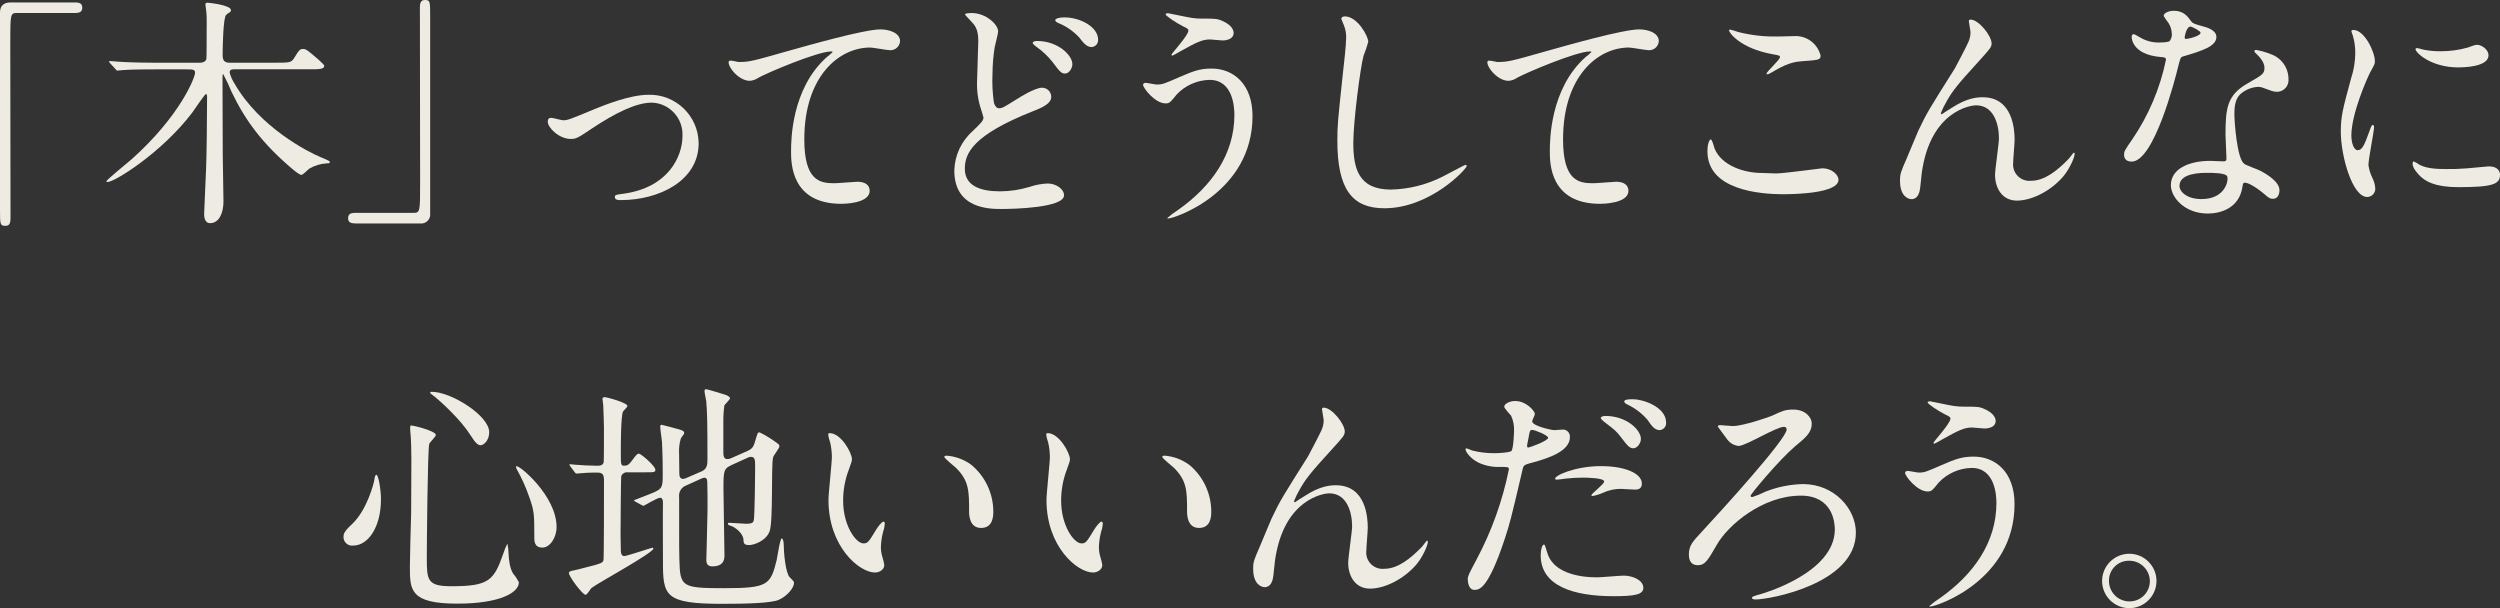
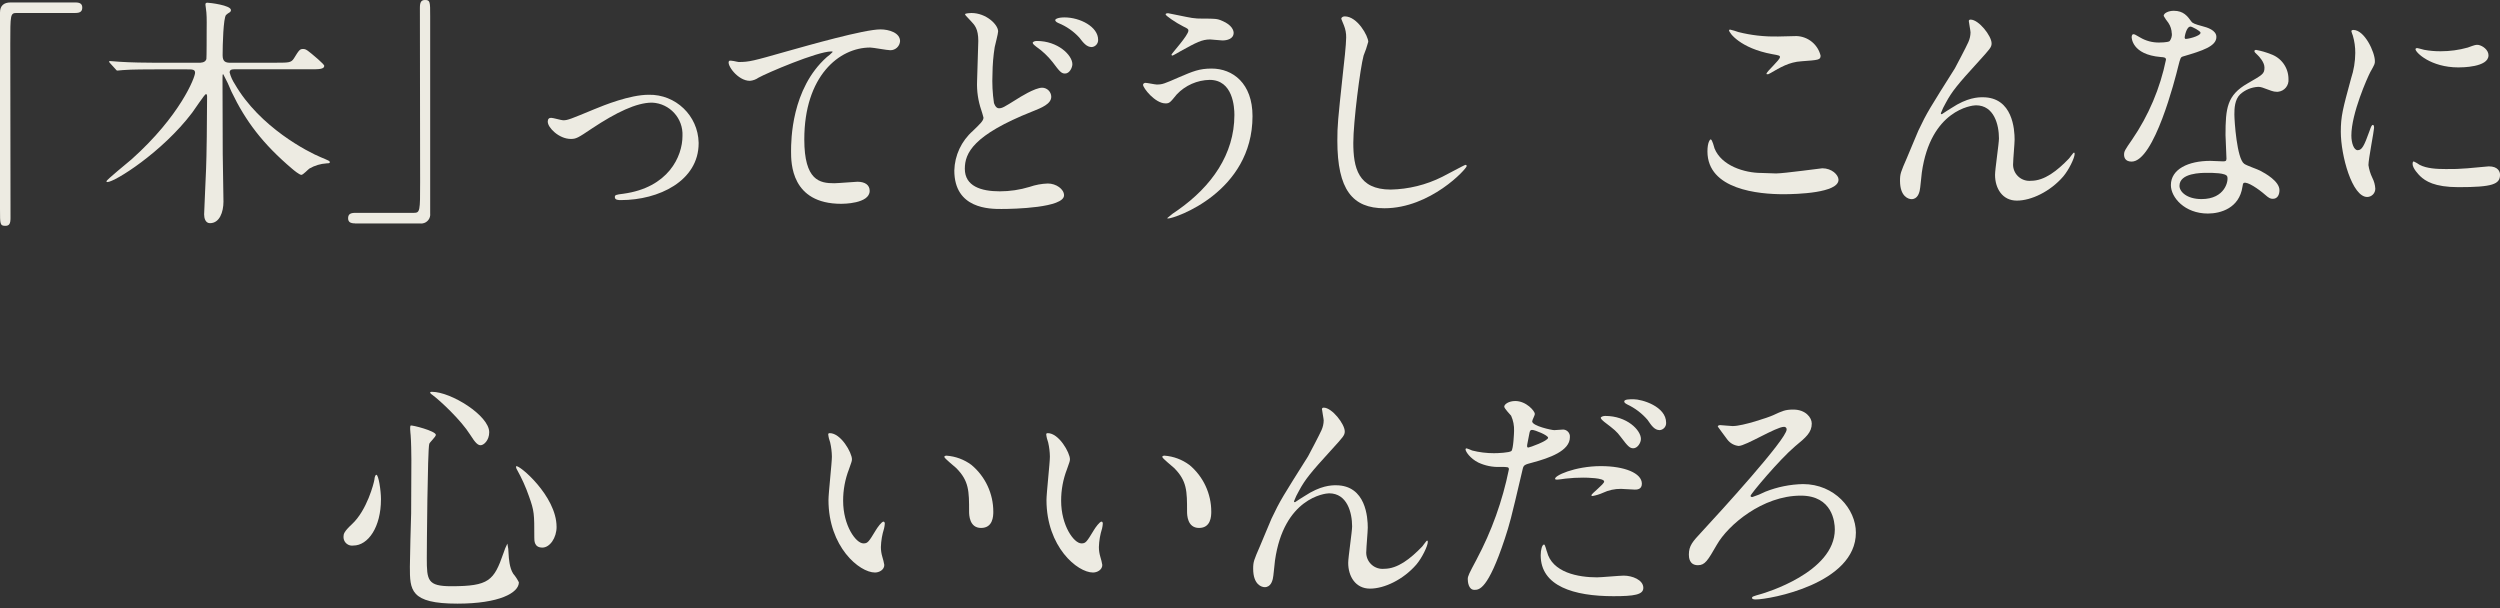
<svg xmlns="http://www.w3.org/2000/svg" id="_レイヤー_2" data-name="レイヤー 2" width="651.59" height="158.54" viewBox="0 0 651.59 158.54">
  <rect x="0" y="0" width="651.59" height="158.54" fill="#333333" stroke="none" />
  <g id="_レイヤー_1-2" data-name="レイヤー 1">
    <g>
      <rect width="651.59" height="158.54" style="fill: none;" />
      <g id="_グループ_150" data-name="グループ 150">
        <path id="_パス_190" data-name="パス 190" d="m19.66.64c1.21,0,1.78.38,1.78,1.34s-.51,1.4-1.78,1.4H4.4c-1.72,0-1.72.38-1.72,8.04,0,7.15.06,38.88.06,45.4,0,1.46-.31,2.04-1.34,2.04-1.4,0-1.4-.45-1.4-4.22V3.26C0,1.47,1.02.64,2.74.64h16.92Z" style="fill: #edebe2;" />
        <path id="_パス_191" data-name="パス 191" d="m72.24,16.34c2.94,0,3.64,0,4.34-1.08,1.4-2.3,1.6-2.49,2.43-2.49.77,0,1.15.32,3.9,2.68.89.82,1.6,1.46,1.6,1.72,0,.89-1.47.89-3.58.89h-19.8c-.51,0-1.28,0-1.28.83.28,1.07.73,2.08,1.34,3,6.51,11.3,19.15,17.75,22.41,19.09,2.1.89,2.36.96,2.36,1.34,0,.26-.57.26-.83.26-1.57.1-3.1.55-4.47,1.34-.32.19-1.66,1.66-2.11,1.66-.51,0-1.98-1.21-2.43-1.6-7.66-6.5-12.13-12.45-15.77-20.04-.64-1.57-1.36-3.11-2.17-4.6-.19,0-.19.2-.19,1.41,0,.89.06,16.34.06,19.41,0,1.79.19,10.41.19,12.39,0,2.74-1.02,5.62-3.51,5.62-1.22,0-1.53-1.34-1.53-2.29,0-.71.45-9.96.51-11.88.13-2.81.26-12.89.26-18.64,0-.45,0-.83-.31-.83s-3,4.09-3.58,4.85c-7.79,10.29-20.18,18.07-22.09,18.07-.13,0-.25-.06-.25-.19,0-.39,5.55-4.85,6.57-5.75,12.64-11.3,16.53-21.33,16.53-22.54,0-.89-.7-.89-2.17-.89h-8.11c-1.72,0-6.26,0-8.55.19-.19,0-1.14.13-1.4.13-.19,0-.26-.06-.57-.45l-1.34-1.47c-.19-.19-.26-.31-.26-.45s.13-.12.2-.12c.38,0,2.1.19,2.49.19,2.75.19,7.09.26,9.77.26h10.79c.7,0,1.79,0,2.1-.96.07-.38.07-6.5.07-7.47,0-.45.06-3.44-.07-4.66,0-.33-.25-1.85-.25-2.05,0-.38.13-.51.52-.51.51,0,6.13.64,6.13,1.92,0,.23-.12.45-.32.58-.35.19-.67.43-.96.7-.7.77-.89,7.79-.89,10.47,0,1.72.77,1.98,2.11,1.98h12.13Z" style="fill: #edebe2;" />
        <path id="_パス_192" data-name="パス 192" d="m92.52,58.22c-1.22,0-1.79-.38-1.79-1.34s.51-1.4,1.79-1.4h15.26c1.72,0,1.72-.38,1.72-8.04,0-7.15-.06-38.88-.06-45.4,0-1.46.32-2.04,1.34-2.04,1.34,0,1.34.45,1.34,4.22v51.39c.16,1.29-.75,2.46-2.04,2.63-.21.03-.43.02-.64,0h-16.92Z" style="fill: #edebe2;" />
        <path id="_パス_193" data-name="パス 193" d="m142.76,31.73c0-.77.38-1.02.89-1.02s2.68.64,3.13.64c1.21,0,1.92-.32,8.11-2.88,2.49-1.03,9.26-3.77,14.17-3.77,7.05-.15,12.88,5.44,13.03,12.49,0,.05,0,.1,0,.15,0,9.83-10.41,14.81-20.24,14.81-.64,0-1.6,0-1.6-.77,0-.58.26-.64,2.24-.89,11.68-1.59,15.39-9.7,15.39-15.06.22-4.57-3.31-8.46-7.88-8.68-.03,0-.06,0-.1,0-4.02,0-9.32,2.56-15.58,6.71-3.7,2.49-4.15,2.75-5.55,2.75-3.07,0-6-2.94-6-4.47" style="fill: #edebe2;" />
        <path id="_パス_194" data-name="パス 194" d="m192.52,16.16c2.75,0,3.7-.26,12.45-2.75,5.68-1.59,20.24-5.75,24.51-5.75,2.24,0,5.11.89,5.11,3.07-.09,1.34-1.21,2.38-2.55,2.36-.83,0-4.47-.7-5.24-.7-8.1,0-17.17,7.47-17.17,23.94,0,10.73,4.02,11.43,7.79,11.43.95,0,5.56-.39,6.06-.39,1.98,0,3.19.84,3.19,2.37,0,3.38-7.02,3.38-7.41,3.38-13.08,0-13.08-10.66-13.08-13.66,0-2.81.06-16.34,9.32-24.58.55-.4,1.06-.85,1.53-1.34,0-.13-.25-.13-.38-.13-3.64,0-16.92,5.68-18.96,6.84-.66.46-1.43.75-2.24.82-3.19,0-6.19-4.28-5.43-5.17.26-.32,2.17.26,2.49.26" style="fill: #edebe2;" />
        <path id="_パス_195" data-name="パス 195" d="m253.58,34.1c1.91-1.85,2.75-2.62,2.75-3.45,0-.19-.51-1.72-.58-1.98-.82-2.4-1.19-4.93-1.09-7.47,0-1.47.32-8.87.32-10.53,0-3.19-.96-4.15-1.92-5.17-1.34-1.41-1.53-1.6-1.53-1.79,0-.26,1.47-.32,1.66-.32,3.83,0,6.96,3.01,6.96,4.79,0,.57-.76,3.45-.89,4.08-.37,2.3-.56,4.63-.58,6.96-.12,2.54.01,5.08.38,7.6.06.19.45,1.4,1.28,1.4.89,0,1.27-.25,4.66-2.36.7-.45,4.72-3,6.64-3,1.29.02,2.34,1.07,2.36,2.36,0,1.85-2.49,2.87-4.92,3.83-15.45,6.13-17.61,10.86-17.61,14.94,0,4.53,4.21,5.88,9.12,5.88,2.62,0,5.22-.39,7.73-1.15,1.54-.53,3.15-.84,4.79-.89,2.17,0,4.22,1.47,4.22,3.07,0,3.26-13.03,3.57-16.34,3.57-3.01,0-12.26,0-12.26-10.02.1-3.97,1.86-7.72,4.85-10.34m25.92-17.37c0,.83-.7,2.43-1.91,2.43-.96,0-1.4-.51-3.26-3-1.22-1.54-2.66-2.9-4.28-4.02-.26-.19-.89-.7-.89-.96,0-.32.57-.51,1.08-.51,5.49,0,9.26,3.7,9.26,6.06m6.71-6.38c.05.98-.68,1.83-1.66,1.91-1.34,0-2.17-1.08-3.26-2.49-1.51-1.64-3.36-2.92-5.42-3.76-.64-.26-.84-.58-.84-.77,0-.26.64-.71,2.43-.71,4.02,0,8.75,2.43,8.75,5.81" style="fill: #edebe2;" />
        <path id="_パス_196" data-name="パス 196" d="m326.45,30.27c0,19.85-20.3,26.68-22.02,26.68-.06,0-.19,0-.19-.12.88-.78,1.82-1.49,2.81-2.11,8.68-6.12,14.68-14.48,14.68-24.77,0-2.04-.38-9.13-6.45-9.13-3.24.06-6.33,1.42-8.56,3.77-1.72,2.11-1.91,2.36-2.93,2.36-2.75,0-5.87-4.02-5.87-4.85,0-.32.38-.51.63-.51.45,0,2.49.44,2.94.44,1.47,0,1.92-.19,5.87-1.92,3.58-1.53,5.24-2.24,8.43-2.24,5.5,0,10.66,3.83,10.66,12.39m-15.9-25.6c.97.15,1.95.21,2.94.19,3.07,0,3.77,0,5.04.58,2.62,1.09,3,2.56,3,3.12,0,1.6-1.72,1.99-2.93,1.99-.52,0-2.75-.26-3.19-.26-2.11,0-3.58.76-7.72,3.06-.32.19-1.98,1.15-2.11,1.15-.13.01-.24-.09-.25-.21,0-.01,0-.03,0-.04,0-.26,4.41-5.04,4.41-6.26,0-.38-.13-.52-1.34-1.09-1.92-.96-4.6-2.81-4.6-3.13s.51-.32.64-.32c.19,0,5.17,1.09,6.13,1.21" style="fill: #edebe2;" />
        <path id="_パス_197" data-name="パス 197" d="m356.61,10.92c-.33,1.22-.73,2.41-1.21,3.57-.89,3.26-2.68,17.37-2.68,22.72,0,6.45,1.21,12.2,9.77,12.2,4.66-.1,9.23-1.23,13.4-3.32.96-.45,5.81-3.12,6.07-3.12.16-.01.3.11.31.27,0,.02,0,.03,0,.05,0,.7-9.44,10.99-21.45,10.99-8.3,0-12.26-4.8-12.26-17.62,0-3.96.13-5.23,1.47-17.75.25-2.11.83-7.35.83-9.14.02-1.07-.18-2.13-.57-3.12-.06-.19-.7-1.66-.7-1.73,0-.45.51-.65.9-.65,3.32,0,6.13,5.17,6.13,6.64" style="fill: #edebe2;" />
-         <path id="_パス_198" data-name="パス 198" d="m390.28,16.16c2.75,0,3.7-.26,12.45-2.75,5.68-1.59,20.24-5.75,24.51-5.75,2.24,0,5.11.89,5.11,3.07-.09,1.34-1.21,2.38-2.55,2.36-.83,0-4.47-.7-5.24-.7-8.1,0-17.17,7.47-17.17,23.94,0,10.73,4.02,11.43,7.79,11.43.95,0,5.56-.39,6.06-.39,1.98,0,3.19.84,3.19,2.37,0,3.38-7.02,3.38-7.41,3.38-13.08,0-13.08-10.67-13.08-13.66,0-2.81.06-16.34,9.32-24.58.55-.4,1.06-.85,1.53-1.34,0-.13-.25-.13-.38-.13-3.64,0-16.92,5.68-18.96,6.84-.66.46-1.43.75-2.24.82-3.19,0-6.19-4.28-5.43-5.17.26-.32,2.17.26,2.49.26" style="fill: #edebe2;" />
        <path id="_パス_199" data-name="パス 199" d="m463.02,45.2c1.92,0,11.62-1.34,11.94-1.34,2.49,0,4.22,1.72,4.22,3,0,3.44-10.85,3.76-14.37,3.76-6.32,0-19.79-1.15-19.79-11.17,0-2.42.7-3.12.83-3.12.45,0,.89,2.04,1.02,2.36,1.79,4.47,7.72,6.39,12.25,6.39.45,0,3.26.13,3.9.13m.19-35.69c.77,0,4.34-.12,5.04-.12,2.99.11,5.55,2.19,6.26,5.1,0,1.14-.57,1.14-4.98,1.47-3.25.19-5.62,1.66-8.04,3.06-.64.38-.64.32-.89.32-.07,0-.19,0-.19-.13,0-.57,3.51-3.58,3.51-4.34,0-.38-.19-.45-2.04-.77-8.3-1.53-11.23-5.56-11.23-6.2,0-.19.19-.19.31-.19.72.17,1.42.38,2.11.63,3.31.84,6.73,1.23,10.15,1.16" style="fill: #edebe2;" />
        <path id="_パス_200" data-name="パス 200" d="m519.08,11.3c0,1.02-.38,1.4-3.51,4.86-5.3,5.81-6.83,7.66-8.43,10.66-.5.85-.93,1.75-1.28,2.68,0,.19.06.26.26.26.7-.52,1.92-1.22,2.49-1.6,4.15-2.75,6.96-2.81,8.17-2.81,7.85,0,8.3,8.49,8.3,11.05,0,.96-.38,5.17-.38,6.06-.24,2.34,1.46,4.42,3.8,4.66.29.03.58.03.87,0,3.51,0,6.83-2.62,9.89-5.81.26-.26,1.09-1.53,1.28-1.53.13,0,.19.12.19.31,0,1.09-1.53,4.22-3,5.94-3.38,3.9-8.3,6.26-12.07,6.26s-5.68-3.19-5.68-6.71c0-1.46,1.02-8.17,1.02-9.51,0-3.57-1.28-8.62-6-8.62-1.09,0-11.81,1.22-14.11,17.56-.12.77-.38,4.15-.57,4.79-.13.45-.51,2.11-2.11,2.11-.77,0-3-.64-3-4.79,0-1.85.19-2.24,1.79-5.94.51-1.15,2.56-6.19,3-7.15,2.23-4.72,3-5.87,9.51-16.21.32-.58,3.01-5.68,3.51-6.84.36-.8.56-1.67.57-2.55,0-.38-.45-2.68-.45-2.94,0-.19.13-.38.45-.38,2.17,0,5.49,4.28,5.49,6.19" style="fill: #edebe2;" />
        <path id="_パス_201" data-name="パス 201" d="m566.04,8.75c-.02-1-.33-1.97-.89-2.81-.46-.56-.86-1.16-1.22-1.79,0-.77,1.34-1.34,2.62-1.34,2.56,0,3.58,1.4,4.6,2.8.31.45.95.7,2.88,1.22,1.21.31,3.64,1.02,3.64,2.8,0,2.43-3.58,3.58-8.75,5.1-.57.19-.64.38-1.21,2.62-.77,3.19-6.26,24.77-12.13,24.77-1.72,0-1.97-1.15-1.97-1.79,0-.89.19-1.21,2.1-3.96,4.3-6.28,7.29-13.36,8.82-20.81,0-.57-.45-.64-1.4-.7-7.54-.64-7.54-5.1-7.54-5.17,0-.26.07-.77.45-.77.26,0,.45.06,1.72.83,1.49.89,3.19,1.35,4.92,1.34.12,0,2.36,0,2.81-.38.42-.57.63-1.27.58-1.98m18.39,39.97c-.83,5.56-5.69,6.96-9.01,6.96-6.06,0-9.64-4.22-9.64-7.41,0-4.15,4.53-6.32,10.28-6.32.51,0,2.88.13,3.32.13.57,0,.89-.06.89-.7,0-.96-.25-5.23-.25-6.13,0-7.03.38-10.41,5.74-13.48,3.96-2.29,4.41-2.49,4.41-4.15,0-1.4-1.4-2.88-1.79-3.25-.57-.52-.83-.77-.83-1.03,0-.19.19-.31.45-.31,1.29.24,2.55.6,3.77,1.09,2.79.94,4.67,3.56,4.66,6.51.16,1.67-1.06,3.15-2.73,3.31-.09,0-.18.01-.27.01-.5,0-.99-.09-1.46-.26-2.43-.89-2.68-1.03-3.45-1.03-1.73.09-3.37.77-4.66,1.92-1.46,1.4-1.53,3.7-1.53,5.3s.64,11.49,2.56,12.83c.57.45,3.57,1.46,4.15,1.79,1.34.7,5.04,2.75,5.04,5.1,0,1.09-.45,2.24-1.73,2.24-.63,0-1.02-.19-1.98-1.03-1.73-1.53-4.66-3.51-5.56-3.12-.26.12-.26.38-.38,1.02m-9.2-3.64c-1.46,0-7.21,0-7.21,3.39,0,1.53,1.92,3.45,5.75,3.45,6.19,0,7.08-4.85,6.7-5.88-.32-.96-3.76-.96-5.24-.96m-1.72-36.52c0-.45-2.23-1.6-2.61-1.6-1.09,0-1.53,2.62-1.53,2.81,0,.14.05.27.13.38.19.19,4.02-.64,4.02-1.6" style="fill: #edebe2;" />
        <path id="_パス_202" data-name="パス 202" d="m614.5,39.14c1.09,0,1.66-1.03,3.07-4.98.38-1.09.57-1.6.89-1.6s.31.64.31.77c0,.7-1.47,8.17-1.47,9.7.17,1.15.51,2.27,1.02,3.32.45.87.71,1.83.77,2.81.02,1.18-.92,2.16-2.1,2.18,0,0,0,0,0,0-3.96,0-6.89-10.85-6.89-16.99,0-4.08.51-5.93,2.68-13.92.71-2.14,1.07-4.38,1.09-6.64.01-1.54-.21-3.06-.64-4.53-.15-.37-.28-.75-.38-1.14,0-.2.26-.32.51-.32,2.94,0,5.62,5.81,5.62,8.11,0,.7,0,.77-1.22,2.93-.7,1.34-4.91,10.73-4.91,16.48,0,1.91.64,3.83,1.66,3.83m37.09,6.38c0,2.49-1.92,3.25-10.85,3.25-6.26,0-8.62-1.6-9.96-2.87-.32-.32-1.98-1.98-1.98-3.19,0-.13,0-.64.32-.64.54.25,1.05.55,1.53.89,1.85.96,4.47,1.09,6.83,1.09,1.85.03,3.71-.03,5.56-.19.89-.06,5.36-.51,5.62-.51,2.42,0,2.93,1.4,2.93,2.17m-3.01-31.09c0,3.13-7.09,3.13-7.85,3.13-7.21,0-11.17-3.9-11.17-4.73,0-.13.06-.31.45-.31.19,0,.96.25,1.79.45,1.43.27,2.88.39,4.34.38,2.37,0,4.74-.32,7.02-.96,1.92-.7,2.11-.76,2.75-.7,1.15.2,2.68,1.28,2.68,2.75" style="fill: #edebe2;" />
        <path id="_パス_203" data-name="パス 203" d="m99.29,130.19c0,7.15-3.32,12-7.21,12-1.22.18-2.36-.67-2.53-1.9-.02-.13-.03-.27-.02-.4,0-.7.13-1.34,2.18-3.25,3.95-3.64,5.74-10.73,5.87-11.62.06-.83.32-1.28.51-1.28.57,0,1.21,4.09,1.21,6.45m14.3-16.85c0,.51-1.66,1.98-1.72,2.36-.45,1.6-.64,27.26-.64,29.81,0,5.74.19,7.28,6.38,7.28,9.83,0,11.11-1.46,13.6-8.62.27-.86.61-1.69,1.02-2.49.2.9.31,1.82.32,2.75.06,1.02.2,3.58,1.21,5.11.58.68,1.07,1.43,1.47,2.23,0,2.75-5.11,5.56-16.02,5.56-12.39,0-12.39-3.58-12.39-9.65,0-2.17.26-11.87.33-13.85,0-1.72.06-9.26.06-13.92,0-1.6-.06-4.98-.19-6.51,0-.26-.13-.96-.13-1.6,0-.19,0-.77.13-.89.25-.19,6.57,1.41,6.57,2.43m-1.02-11.22c4.98,0,14.93,6.19,14.93,10.53,0,2.17-1.46,3.39-2.23,3.39-.7,0-1.34-.51-2.74-2.75-2.37-3.77-7.73-8.81-9.9-10.41-.45-.26-.58-.57-.51-.64.06-.12.38-.12.45-.12m32.49,35.17c0,2.94-1.79,5.43-3.7,5.43-2.11,0-2.11-1.73-2.11-2.62,0-6.19,0-6.89-1.4-10.78-.82-2.36-1.85-4.65-3.07-6.83-.32-.51-.32-.89-.26-.96.64-.57,10.53,7.72,10.53,15.77" style="fill: #edebe2;" />
-         <path id="_パス_204" data-name="パス 204" d="m163.66,123.1c-.73-.1-1.43.29-1.73.96-.12.45-.19,14.18-.19,15.38,0,.51.07,3.32.07,3.97,0,.31,0,1.53.89,1.53.63,0,7.08-2.17,7.28-2.17.06,0,.32,0,.32.2,0,1.14-14.75,9.12-16.21,10.34-.19.26-1.09,1.72-1.47,1.72-.76,0-4.34-4.73-4.34-5.68,0-.45.7-.58,1.09-.64s2.94-.7,3.58-.89c3.64-.89,4.09-1.09,4.34-1.79.13-.45.13-18,.13-20.69,0-1.46-.19-2.17-1.72-2.17-.33,0-2.49,0-3.77.13-.13,0-1.53.13-1.66.13-.19,0-.32-.13-.51-.39l-1.09-1.47c-.13-.19-.26-.32-.26-.44s.13-.13.26-.13c.19,0,1.15.13,1.34.13,1.27.12,4.15.26,5.62.26.77,0,1.53-.07,1.72-.96.06-.26.06-7.6.06-8.87,0-.83-.13-5.17-.19-6.06,0-.2-.19-1.22-.19-1.48-.03-.25.16-.48.41-.51.03,0,.06,0,.09,0,.7,0,6,1.47,6,2.3,0,.32-1.02,1.21-1.15,1.46-.57,1.16-.57,8.94-.57,10.6,0,3.13,0,3.51.83,3.51.89,0,1.28-.26,1.98-1.22,1.28-1.72,1.47-1.91,1.92-1.91.57,0,4.27,3.25,4.27,4.15,0,.7-.25.7-2.68.7h-4.46Zm27.2-1.97c-2.3,1.02-2.3,1.53-2.3,6.51,0,2.68.26,14.55.26,16.98,0,.96,0,3-3.19,3-1.53,0-1.53-1.21-1.53-1.79,0-1.02.31-11.05.31-13.15,0-2.61,0-4.79-.06-6.7,0-.7,0-1.47-.76-1.47-.24.03-.48.09-.7.19l-3.96,1.79c-1.33.45-2.14,1.8-1.92,3.19,0,14.24,0,14.56.06,16.09.19,7.21.51,7.53,11.81,7.53s11.94-.89,13.54-7.28c.19-.89.89-5.69,1.34-5.69.26,0,.51.7.51,1.66,0,1.86.45,7.4,1.59,8.5.96.95,1.09,1.09,1.09,1.46,0,1.15-1.66,3.39-4.02,4.41-1.98.82-7.98,1.02-14.69,1.02-15.06,0-15.45-2.11-15.45-11.11,0-2.42-.06-13.08,0-15.26,0-.45-.06-1.28-.76-1.28s-4.22,2.11-4.28,2.11c-.13,0-.19-.07-.51-.19l-1.6-.89c-.26-.13-.39-.26-.39-.39,1.54-.57,3.76-1.46,4.73-1.85,2.75-1.15,2.75-1.53,2.75-5.24,0-1.09,0-3.89-.19-8.11-.06-.63-.45-3.32-.45-3.83,0-.32,0-.63.31-.63.13,0,3.96,1.02,4.15,1.08,1.21.33,1.79.52,1.79,1.09,0,.26-.83,1.22-.89,1.41-.39,1.3-.54,2.67-.45,4.02,0,.76.06,4.28.06,5.04s.13,1.47,1.02,1.47c.36-.05.71-.16,1.02-.33l3.83-1.66c1.4-.64,1.46-1.79,1.46-3.19,0-9.06-.06-12.07-.31-15.06-.06-.39-.45-2.18-.45-2.56,0-.26,0-.57.31-.57.64,0,4.22,1.21,4.79,1.34.89.25,1.53.64,1.53,1.02s-1.4,1.6-1.47,1.92c-.2,1.46-.28,2.93-.26,4.41v7.72c0,.7.06,1.79.96,1.79.44,0,.88-.11,1.27-.32l3.9-1.72c1.6-.7,1.78-1.28,2.29-3.06.51-1.67.51-1.86,1.02-1.86.95.44,1.87.96,2.74,1.53,2.18,1.47,2.43,1.6,2.43,2.11s-1.59,2.43-1.66,2.93c-.52,2.56.06,16.54-.89,19.22-.96,2.55-4.15,3.58-5.3,3.58-1.47,0-1.47-.51-1.53-1.53-.13-1.54-2.17-3.19-3.39-3.51-.19-.06-.64-.19-.64-.45s.12-.32.26-.32c.7,0,3.77.26,4.4.26,1.79,0,1.98-.32,2.11-1.15.2-1.47.32-11.62.32-13.28,0-2.37,0-3.01-1.21-3.01-.34.04-.66.15-.95.33l-3.82,1.73Z" style="fill: #edebe2;" />
        <path id="_パス_205" data-name="パス 205" d="m222.04,119.72c0,.51-.12.7-.76,2.56-1.02,2.63-1.54,5.42-1.53,8.24,0,6.45,3.32,11.11,5.3,11.11,1.09,0,1.34-.33,3.26-3.51.38-.63,1.47-2.17,1.97-2.17.19,0,.33.25.33.51-.03.43-.09.86-.19,1.28-.5,1.57-.78,3.21-.83,4.85,0,.86.13,1.72.38,2.55.22.69.39,1.4.51,2.11,0,1.27-1.34,1.97-2.42,1.97-4.08,0-12.13-6.7-12.13-18.9,0-1.79.89-9.64.89-11.3-.02-1.25-.17-2.49-.45-3.7-.26-.7-.44-1.43-.51-2.17,0-.19.26-.26.39-.26,2.93,0,5.8,5.11,5.8,6.83m31.16,1.47c3.61,3.02,5.69,7.49,5.68,12.2,0,1.21-.12,4.21-3.19,4.21s-3.12-3.44-3.12-4.28c0-5.3,0-7.98-3.39-11.36-.52-.51-3.07-2.49-3.07-2.88,0-.19.26-.32.57-.32,2.36.17,4.62,1.01,6.51,2.42" style="fill: #edebe2;" />
        <path id="_パス_206" data-name="パス 206" d="m278.86,119.72c0,.51-.12.7-.76,2.56-1.02,2.63-1.54,5.42-1.53,8.24,0,6.45,3.32,11.11,5.3,11.11,1.09,0,1.34-.33,3.26-3.51.38-.63,1.47-2.17,1.98-2.17.19,0,.32.25.32.51-.03.43-.09.86-.19,1.28-.5,1.57-.78,3.21-.83,4.85,0,.86.13,1.72.38,2.55.22.69.39,1.4.51,2.11,0,1.27-1.34,1.97-2.42,1.97-4.08,0-12.13-6.7-12.13-18.9,0-1.79.89-9.64.89-11.3-.02-1.25-.17-2.49-.45-3.7-.26-.7-.44-1.43-.51-2.17,0-.19.26-.26.39-.26,2.93,0,5.8,5.11,5.8,6.83m31.15,1.47c3.61,3.02,5.69,7.49,5.68,12.2,0,1.21-.12,4.21-3.19,4.21s-3.12-3.44-3.12-4.28c0-5.3,0-7.98-3.39-11.36-.52-.51-3.07-2.49-3.07-2.88,0-.19.25-.32.57-.32,2.36.17,4.62,1.02,6.51,2.43" style="fill: #edebe2;" />
        <path id="_パス_207" data-name="パス 207" d="m350.49,112.44c0,1.02-.38,1.41-3.51,4.85-5.3,5.81-6.83,7.66-8.43,10.66-.5.85-.93,1.75-1.28,2.68,0,.19.06.26.26.26.7-.52,1.92-1.22,2.49-1.6,4.16-2.75,6.96-2.81,8.17-2.81,7.86,0,8.3,8.49,8.3,11.05,0,.96-.38,5.17-.38,6.06-.24,2.34,1.46,4.42,3.8,4.66.29.03.58.03.87,0,3.51,0,6.83-2.62,9.9-5.81.25-.26,1.08-1.53,1.27-1.53.13,0,.19.12.19.31,0,1.09-1.53,4.22-3,5.94-3.39,3.9-8.3,6.26-12.07,6.26s-5.68-3.19-5.68-6.71c0-1.46,1.02-8.17,1.02-9.51,0-3.57-1.28-8.62-6-8.62-1.09,0-11.81,1.22-14.11,17.56-.12.77-.38,4.15-.57,4.79-.13.45-.51,2.11-2.11,2.11-.77,0-3-.64-3-4.79,0-1.85.19-2.24,1.79-5.94.51-1.15,2.56-6.19,3-7.15,2.23-4.72,3-5.87,9.51-16.21.32-.58,3.01-5.68,3.51-6.83.36-.8.56-1.67.57-2.55,0-.38-.45-2.68-.45-2.94,0-.19.13-.38.45-.38,2.17,0,5.49,4.28,5.49,6.19" style="fill: #edebe2;" />
        <path id="_パス_208" data-name="パス 208" d="m384.84,145.83c3.94-7.38,6.77-15.29,8.43-23.49,0-.64-.25-.64-2.3-.64-1.96.08-3.91-.32-5.68-1.15-2.04-1.02-3.32-2.81-3.32-3.44,0-.14.12-.25.26-.26.5.16.99.35,1.47.57,1.86.47,3.77.7,5.68.7.96,0,4.02-.12,4.54-.57s.7-4.79.7-5.24c.05-1.36-.21-2.72-.77-3.96-.26-.31-1.79-1.91-1.79-2.36,0-.64,1.21-1.47,2.87-1.47,2.87,0,5.11,2.62,5.11,3.38,0,.33-.7,1.6-.7,1.92,0,1.21,5.1,2.29,5.75,2.29.25,0,1.66-.13,1.98-.13,1-.16,1.93.53,2.09,1.52.02.15.03.31.01.46,0,3.58-5.42,5.43-9.64,6.57-2.18.58-2.43.64-2.68,1.79-3.26,13.92-3.32,13.98-4.66,18.14-4.4,13.28-6.7,13.28-7.92,13.28-1.53,0-1.72-2.11-1.72-2.81,0-.77.32-1.4,2.3-5.11m13.47-29.17c.32,0,5.17-1.73,5.17-2.56,0-.64-3.45-2.04-4.15-2.04-.38,0-.57.12-.7.76-.26,1.28-.26,1.47-.58,3-.06.45-.12.83.25.83m4.86,27.07c1.34,5.56,8.24,6.77,13.08,6.77,1.09,0,5.93-.45,6.96-.45,2.17,0,5.1,1.09,5.1,3.19,0,1.79-2.36,2.17-7.79,2.17-10.34,0-18.96-2.62-18.96-10.66,0-1.47.38-2.81.89-2.81.25,0,.63,1.6.7,1.79m14.12-22.22c6.06,0,10.66,1.79,10.66,4.59,0,1.53-1.34,1.53-1.85,1.53-.58,0-3.07-.19-3.58-.19-1.63-.02-3.25.33-4.73,1.03-.86.39-1.76.66-2.68.83-.12,0-.31,0-.31-.19,0-.45,3.32-2.88,3.32-3.58,0-.96-4.54-1.02-5.49-1.02-1.54,0-3.07.08-4.6.26-.38.06-1.85.26-2.1.26-.19,0-.52,0-.58-.13-.45-.83,5.11-3.39,11.94-3.39m10.41-7.08c0,1.02-.89,2.43-1.98,2.43-.89,0-1.4-.45-3.26-2.94-1.09-1.47-1.66-1.92-4.34-3.96-.25-.19-.89-.76-.89-1.02s.57-.51,1.15-.51c5.68,0,9.32,3.7,9.32,6m6.57-4.22c.05.98-.68,1.83-1.66,1.92-1.4,0-2.17-1.21-3.19-2.68-1.46-1.7-3.27-3.07-5.3-4.02-.64-.32-.77-.58-.77-.77,0-.58,1.47-.58,2.42-.58,2.18,0,8.5,1.85,8.5,6.13" style="fill: #edebe2;" />
        <path id="_パス_209" data-name="パス 209" d="m451.71,111.04c2.49,0,9.2-2.24,10.41-2.81,2.49-1.15,3.19-1.48,5.3-1.48,3.13,0,4.79,2.04,4.79,3.64,0,2.3-1.47,3.58-4.34,5.93-4.08,3.45-11.61,12.45-11.61,12.9,0,.13.06.33.45.33,1.18-.38,2.34-.85,3.44-1.41,3.11-1.23,6.42-1.9,9.77-1.97,8.24,0,13.79,6.5,13.79,12.64,0,13.35-22.47,17.43-26.11,17.43-.58,0-.96-.12-.96-.38,0-.38.26-.44,2.49-1.08.64-.19,19.09-5.56,19.09-16.79,0-1.85-.58-8.81-8.87-8.81-9.97,0-18.97,7.67-21.9,12.83-2.36,4.09-3.06,5.3-4.91,5.3-2.23,0-2.36-1.98-2.36-2.74,0-2.36.96-3.39,3.39-6,4.73-5.1,22.09-24.13,22.09-26.62.04-.35-.22-.66-.57-.7-.04,0-.09,0-.13,0-2.04,0-9.96,4.98-11.81,4.98-1.17-.12-2.23-.72-2.94-1.66-.32-.45-2.49-3.32-2.49-3.39,0-.32.45-.38.64-.38.32,0,2.88.26,3.39.26" style="fill: #edebe2;" />
-         <path id="_パス_210" data-name="パス 210" d="m525.06,131.41c0,19.85-20.3,26.68-22.02,26.68-.06,0-.19,0-.19-.12.88-.78,1.82-1.49,2.81-2.11,8.68-6.12,14.68-14.48,14.68-24.77,0-2.04-.38-9.13-6.45-9.13-3.24.06-6.33,1.42-8.56,3.77-1.72,2.11-1.91,2.36-2.93,2.36-2.75,0-5.87-4.02-5.87-4.85,0-.32.38-.51.63-.51.45,0,2.49.44,2.94.44,1.47,0,1.92-.19,5.87-1.92,3.58-1.53,5.24-2.24,8.43-2.24,5.5,0,10.66,3.83,10.66,12.39m-15.9-25.6c.97.15,1.95.21,2.94.19,3.07,0,3.77,0,5.04.58,2.62,1.09,3,2.56,3,3.12,0,1.6-1.72,1.99-2.93,1.99-.52,0-2.75-.26-3.19-.26-2.11,0-3.58.76-7.72,3.06-.32.19-1.98,1.15-2.11,1.15-.13.01-.24-.08-.25-.21,0-.01,0-.03,0-.04,0-.26,4.41-5.04,4.41-6.25,0-.38-.13-.52-1.34-1.09-1.92-.96-4.6-2.81-4.6-3.13s.51-.32.64-.32c.19,0,5.17,1.09,6.13,1.21" style="fill: #edebe2;" />
-         <path id="_パス_211" data-name="パス 211" d="m562.06,151.45c-.02,3.91-3.21,7.07-7.12,7.06-3.91-.02-7.07-3.21-7.06-7.12.02-3.91,3.21-7.07,7.12-7.06s7.07,3.21,7.06,7.12m-12.39-.06c0,2.96,2.39,5.36,5.34,5.36,0,0,.01,0,.02,0,2.91.02,5.28-2.33,5.3-5.24,0,0,0,0,0,0,0-2.95-2.39-5.35-5.34-5.36-.03,0-.06,0-.09,0-2.85-.04-5.19,2.24-5.23,5.09,0,.05,0,.09,0,.14" style="fill: #edebe2;" />
      </g>
    </g>
  </g>
</svg>